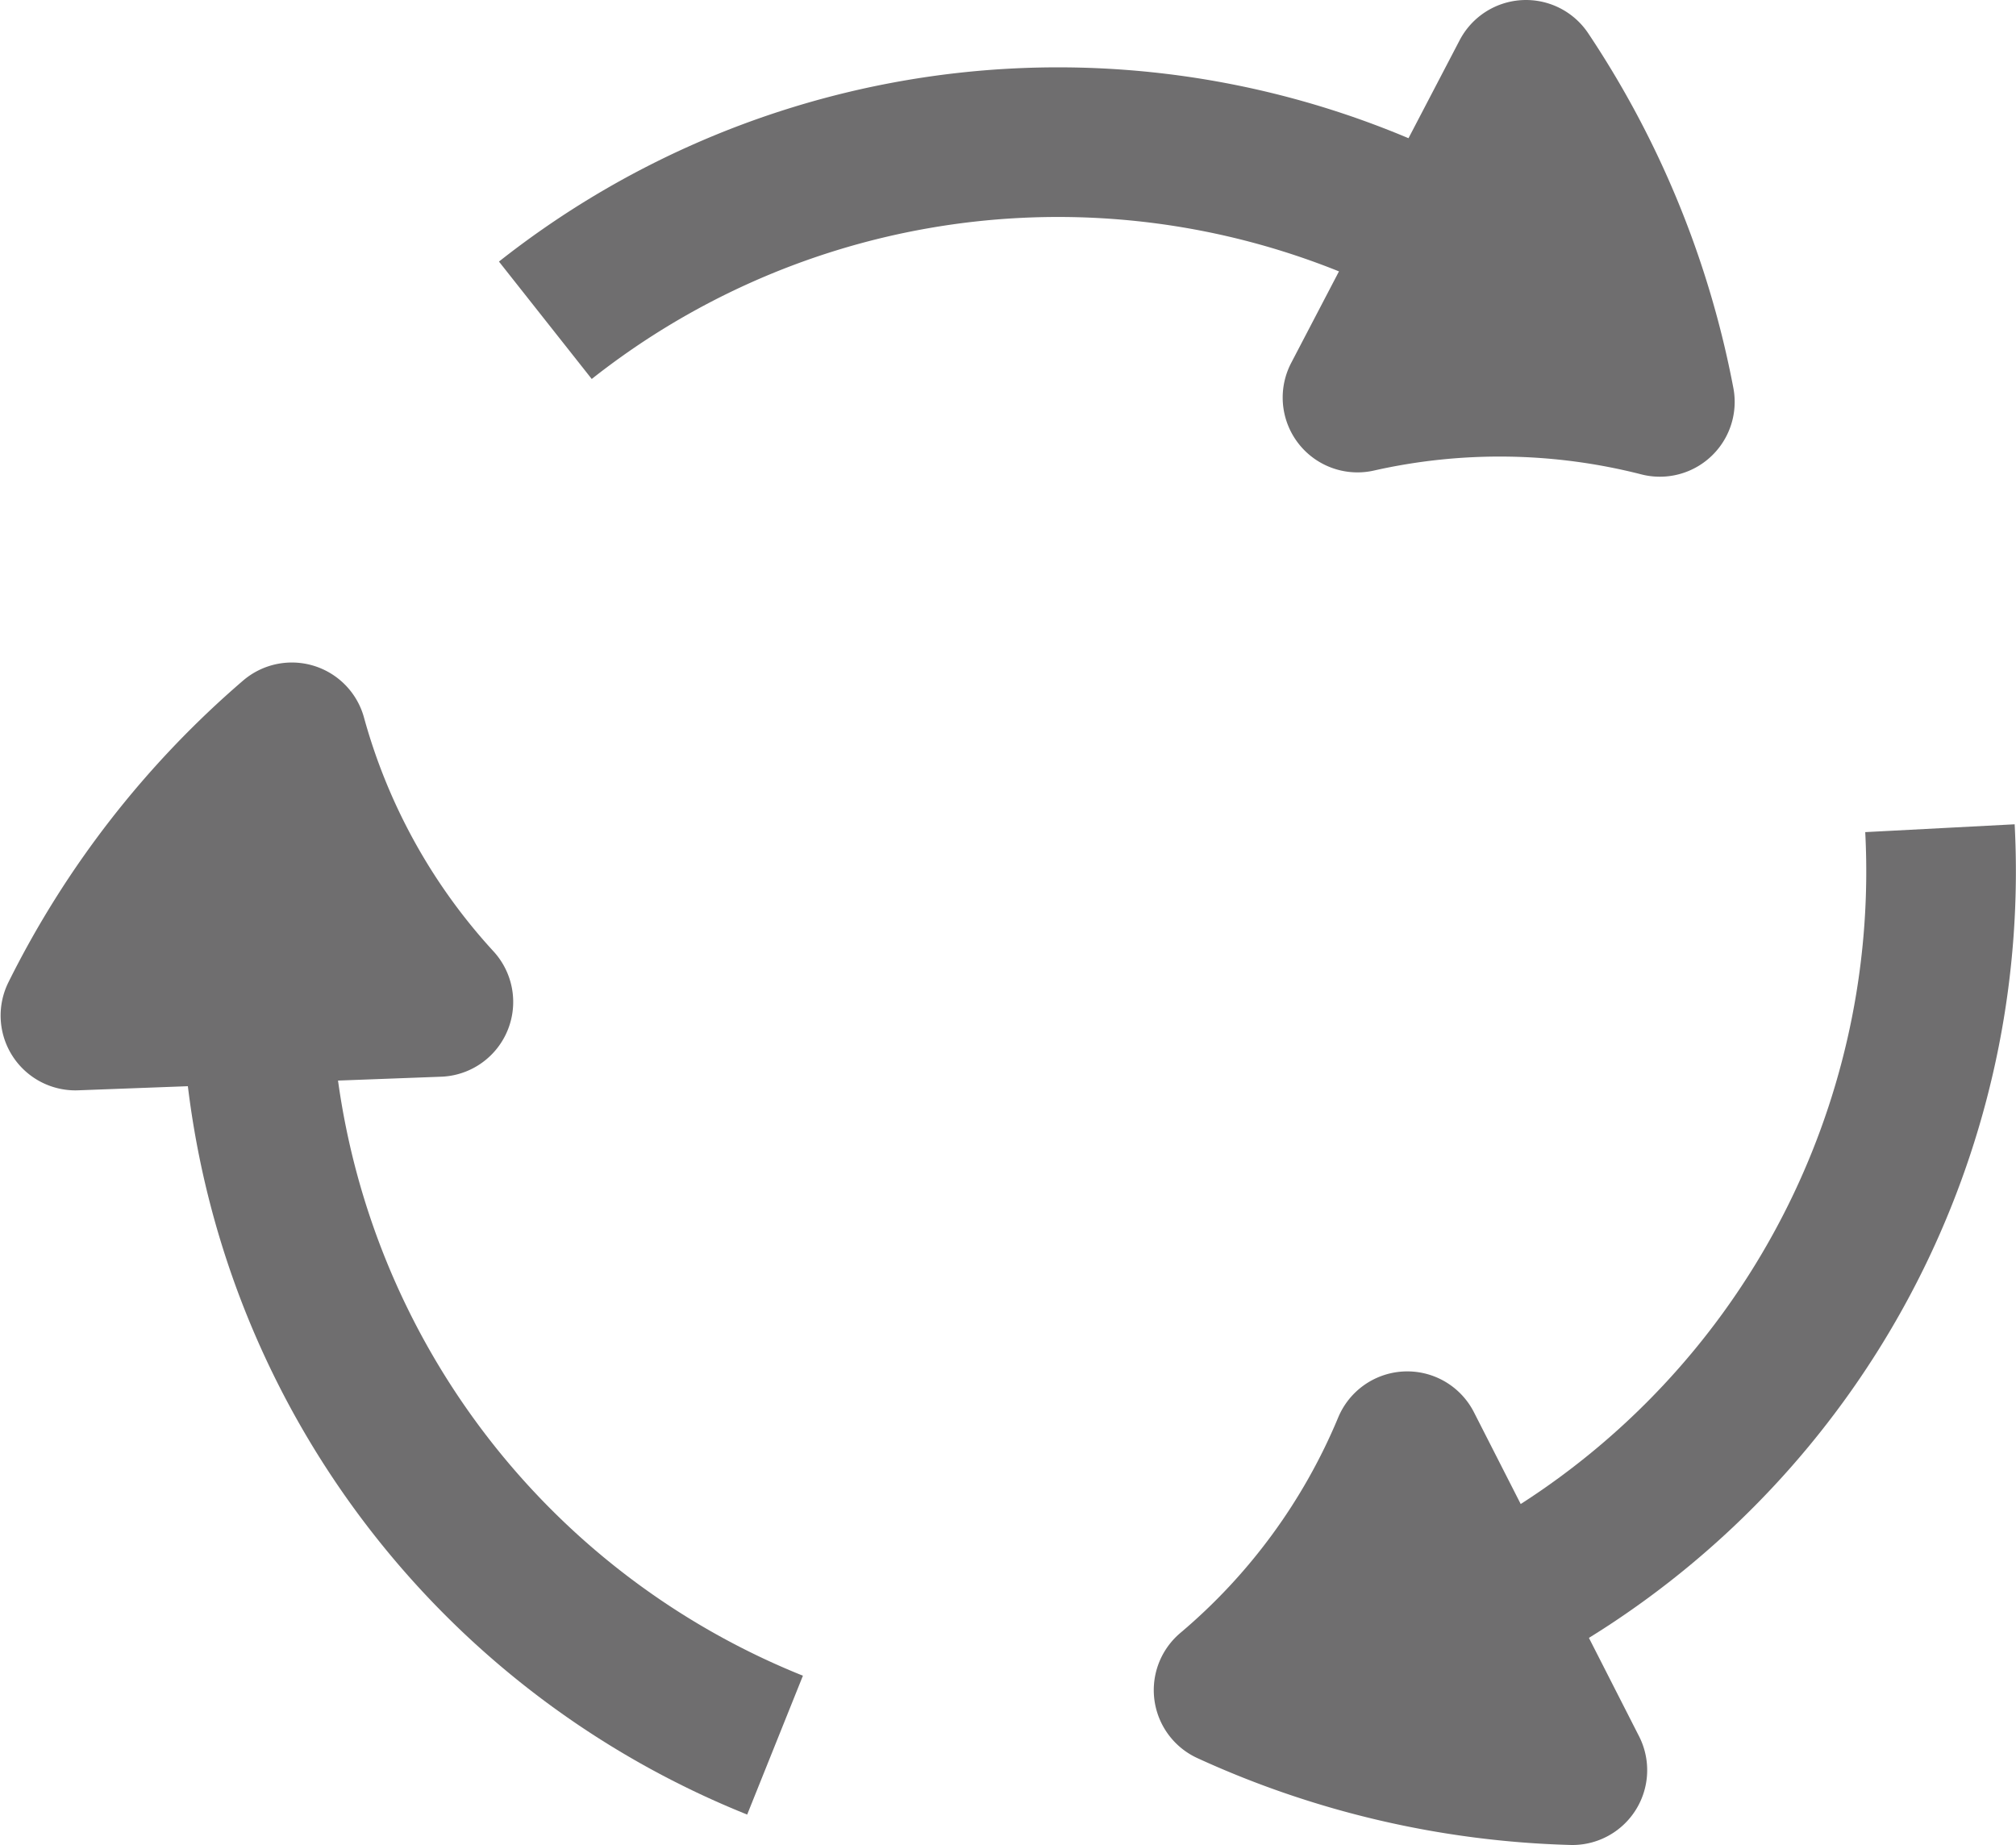
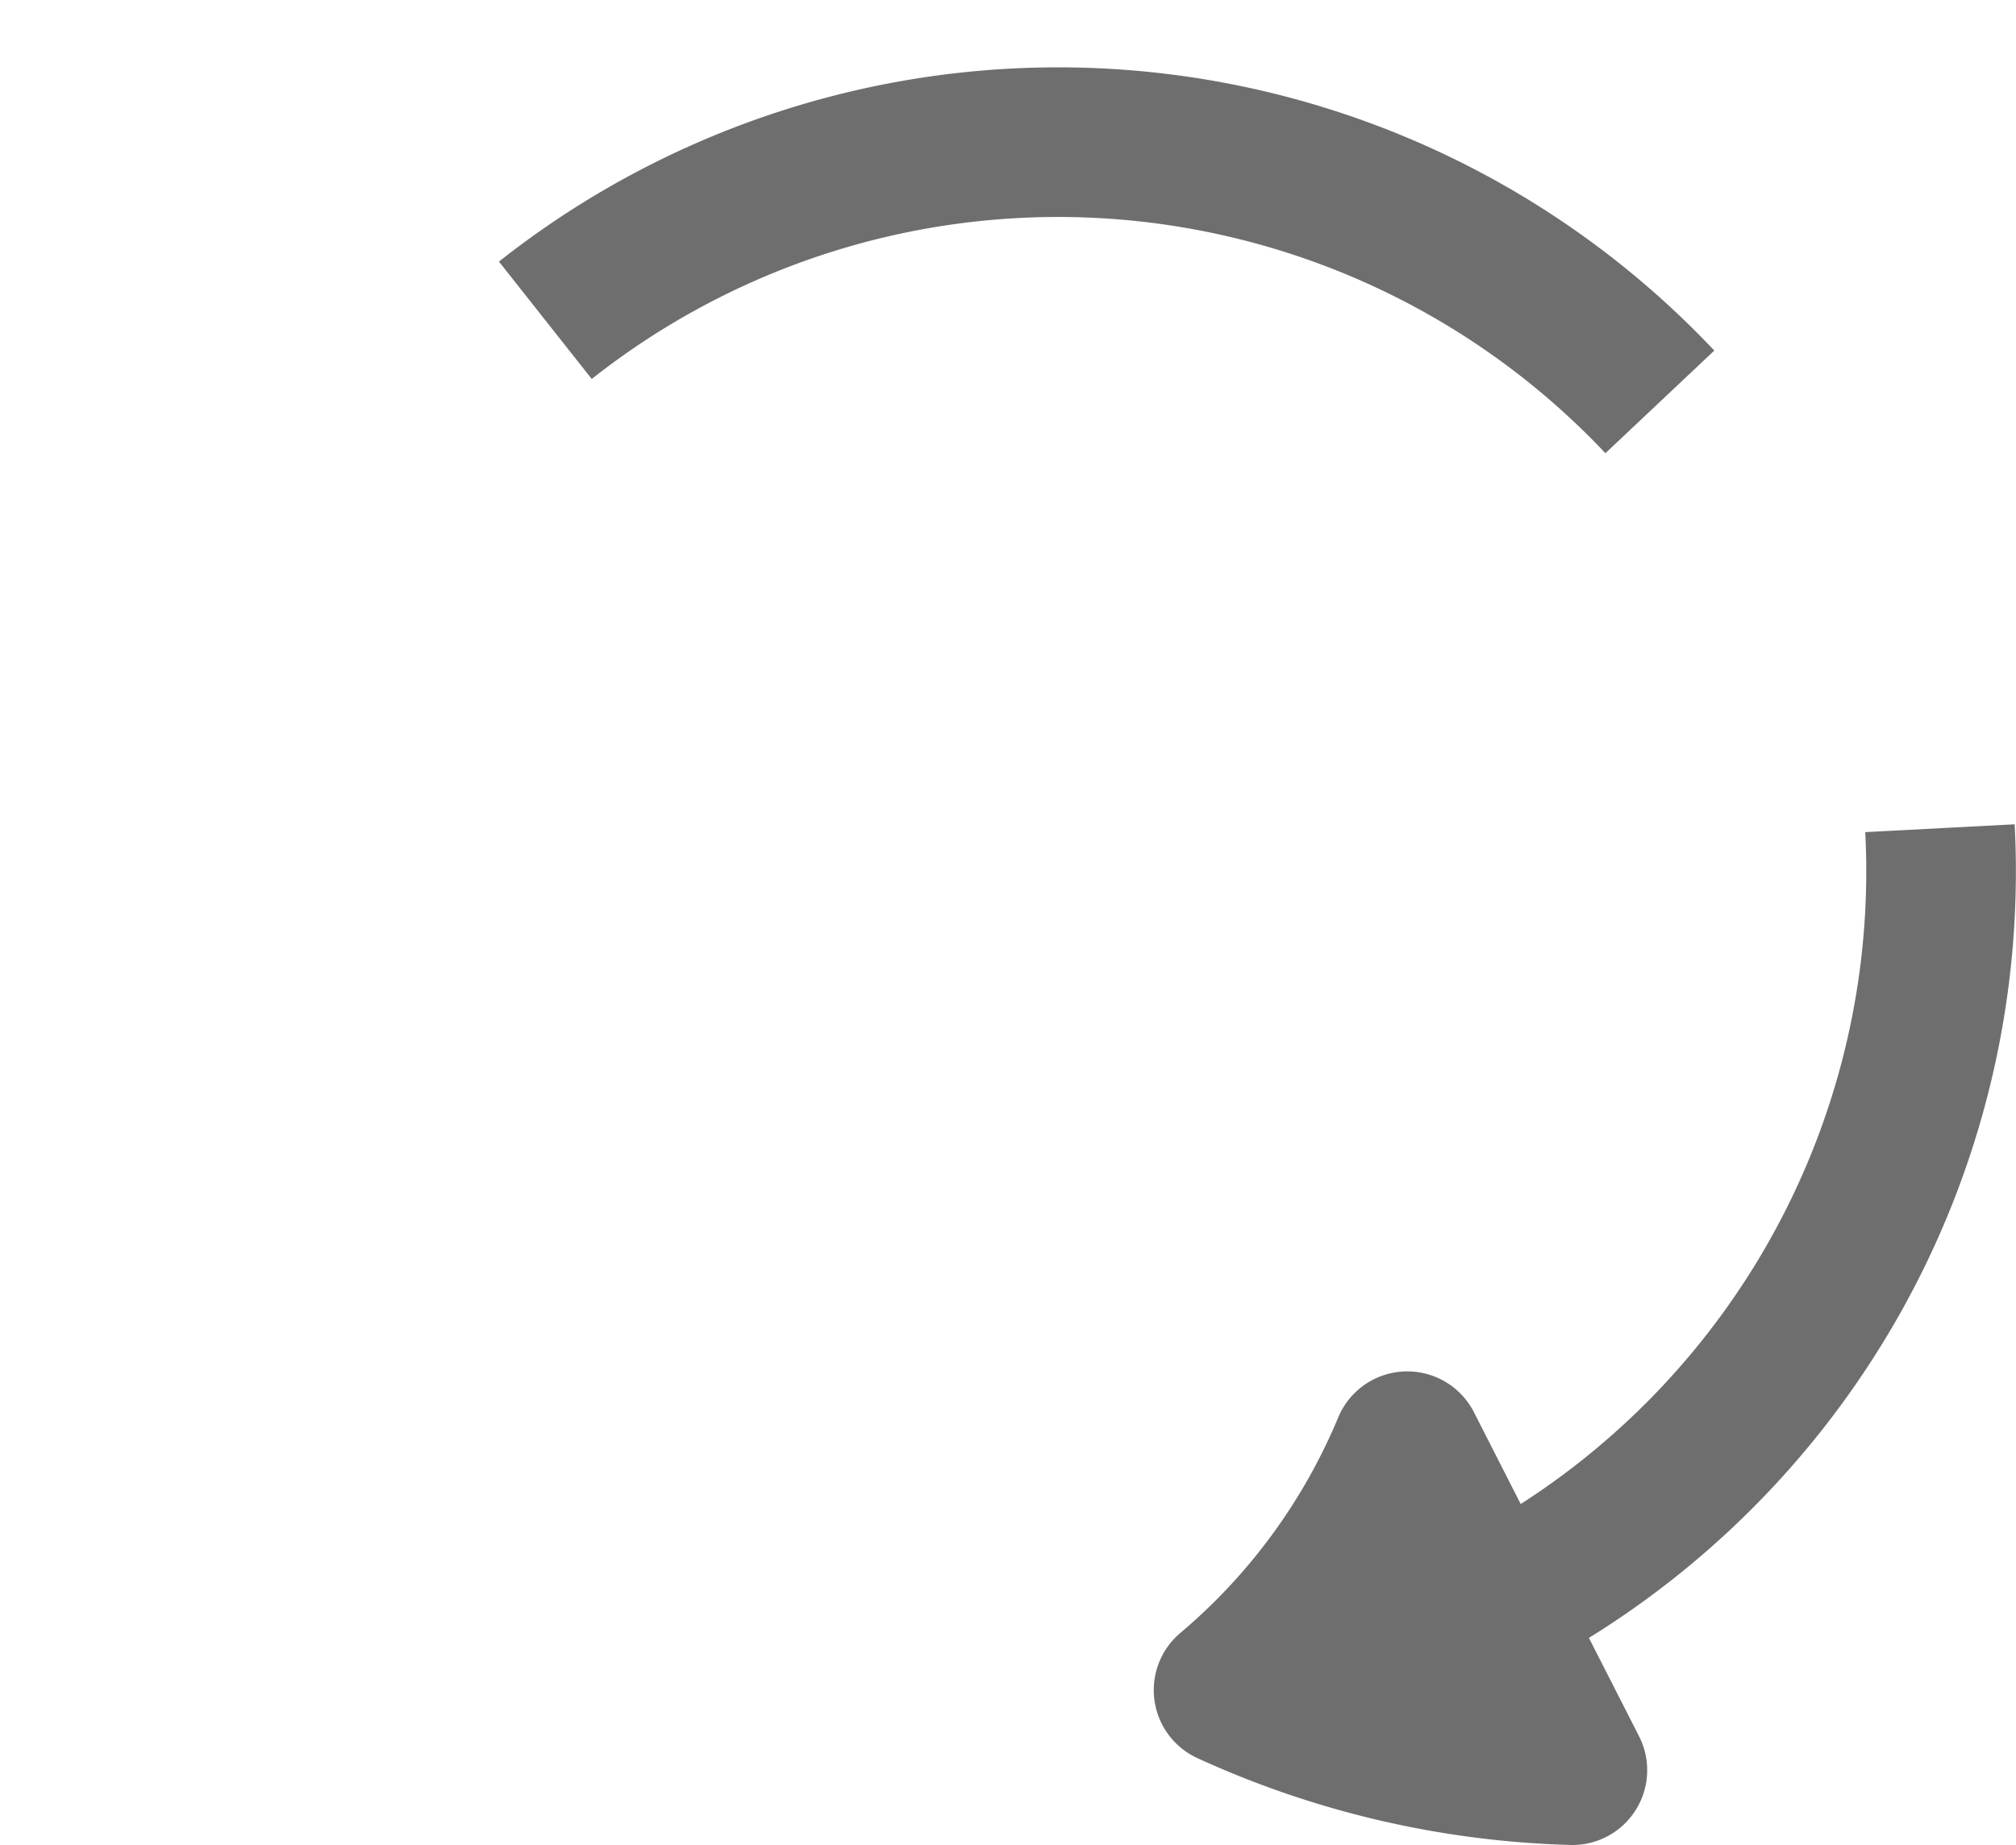
<svg xmlns="http://www.w3.org/2000/svg" width="65.21" height="59.68" viewBox="0 0 65.21 59.68">
  <defs>
    <style>.cls-1{fill:none;stroke:#6f6e6f;stroke-linejoin:round;stroke-width:4.84px;}</style>
  </defs>
  <g id="レイヤー_2" data-name="レイヤー 2">
    <g id="レイヤー_1-2" data-name="レイヤー 1">
      <path class="cls-1" d="M17.64,10.36A26.75,26.75,0,0,1,53.69,13" />
-       <path class="cls-1" d="M49.36,2.42A28.71,28.71,0,0,1,53.69,13a20.93,20.93,0,0,0-9.78-.14Z" />
      <path class="cls-1" d="M62.75,26.79a26.74,26.74,0,0,1-23,27.88" />
      <path class="cls-1" d="M50.86,57.26a28.56,28.56,0,0,1-11.12-2.59,20.75,20.75,0,0,0,5.78-7.89Z" />
-       <path class="cls-1" d="M25.07,56.45A26.75,26.75,0,0,1,9.44,23.85" />
-       <path class="cls-1" d="M14.18,32.41a20.81,20.81,0,0,1-4.74-8.56,28.71,28.71,0,0,0-7,9Z" />
+       <path class="cls-1" d="M14.18,32.41Z" />
    </g>
  </g>
</svg>